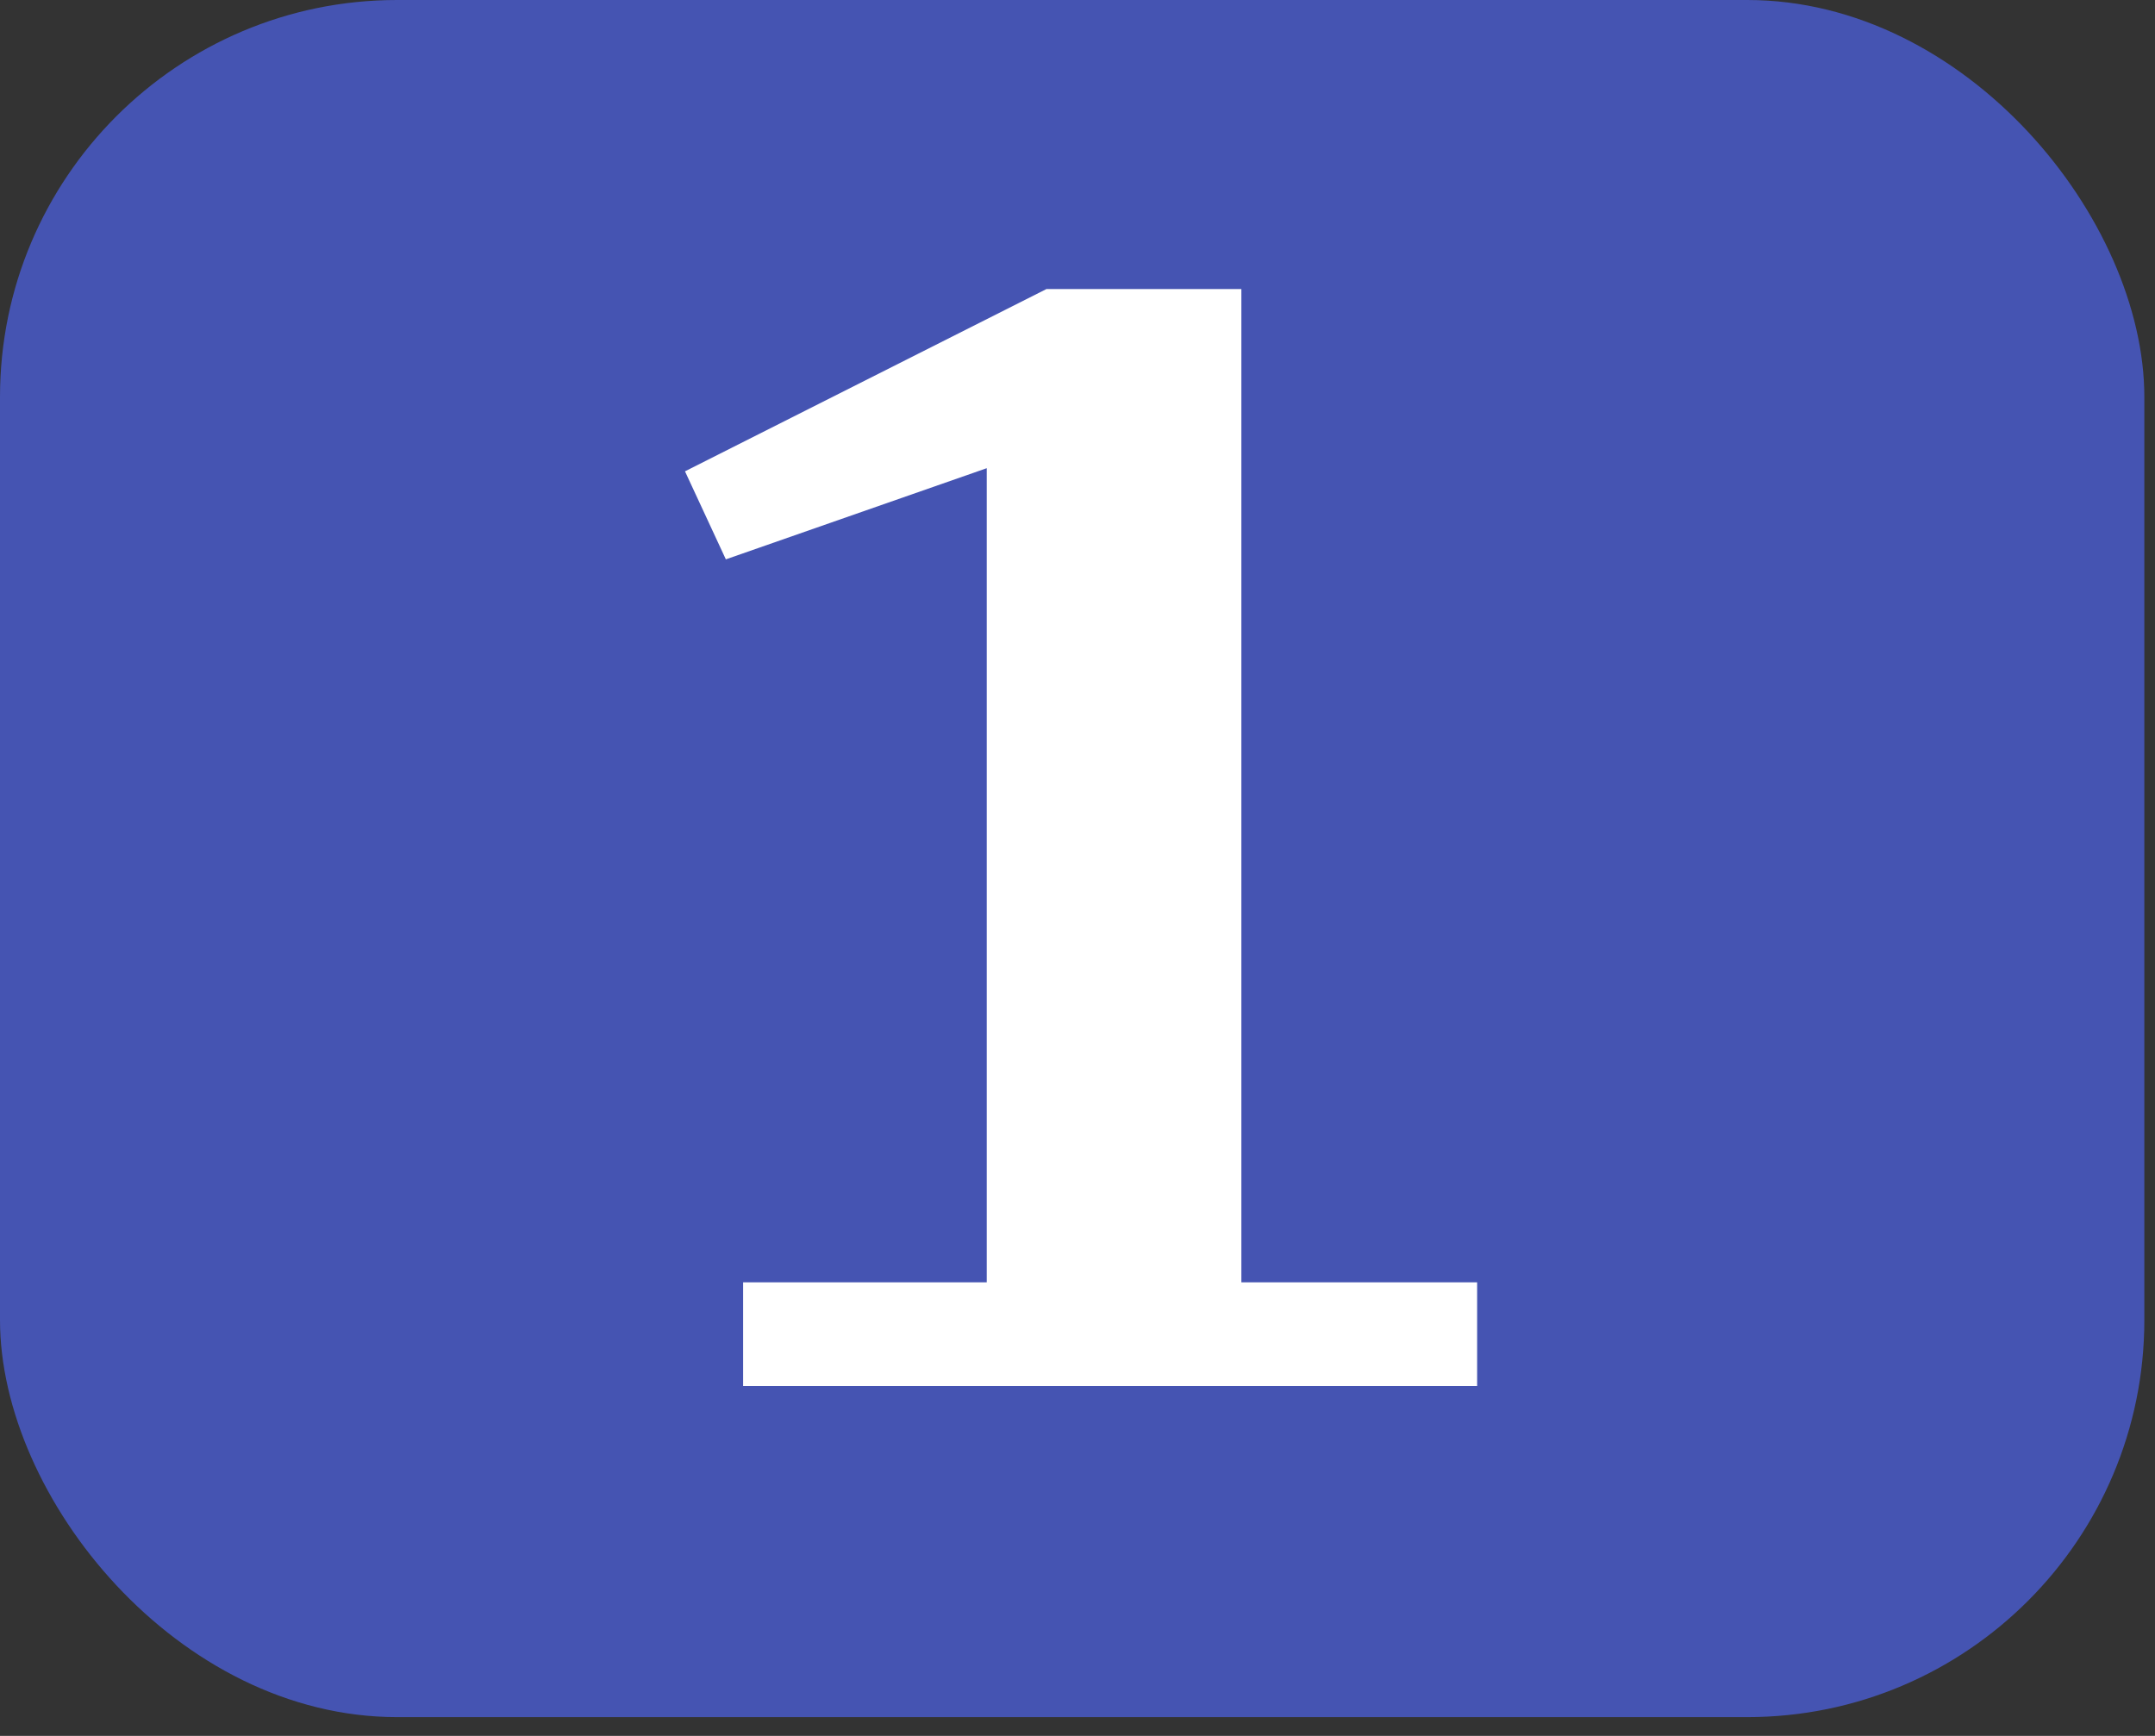
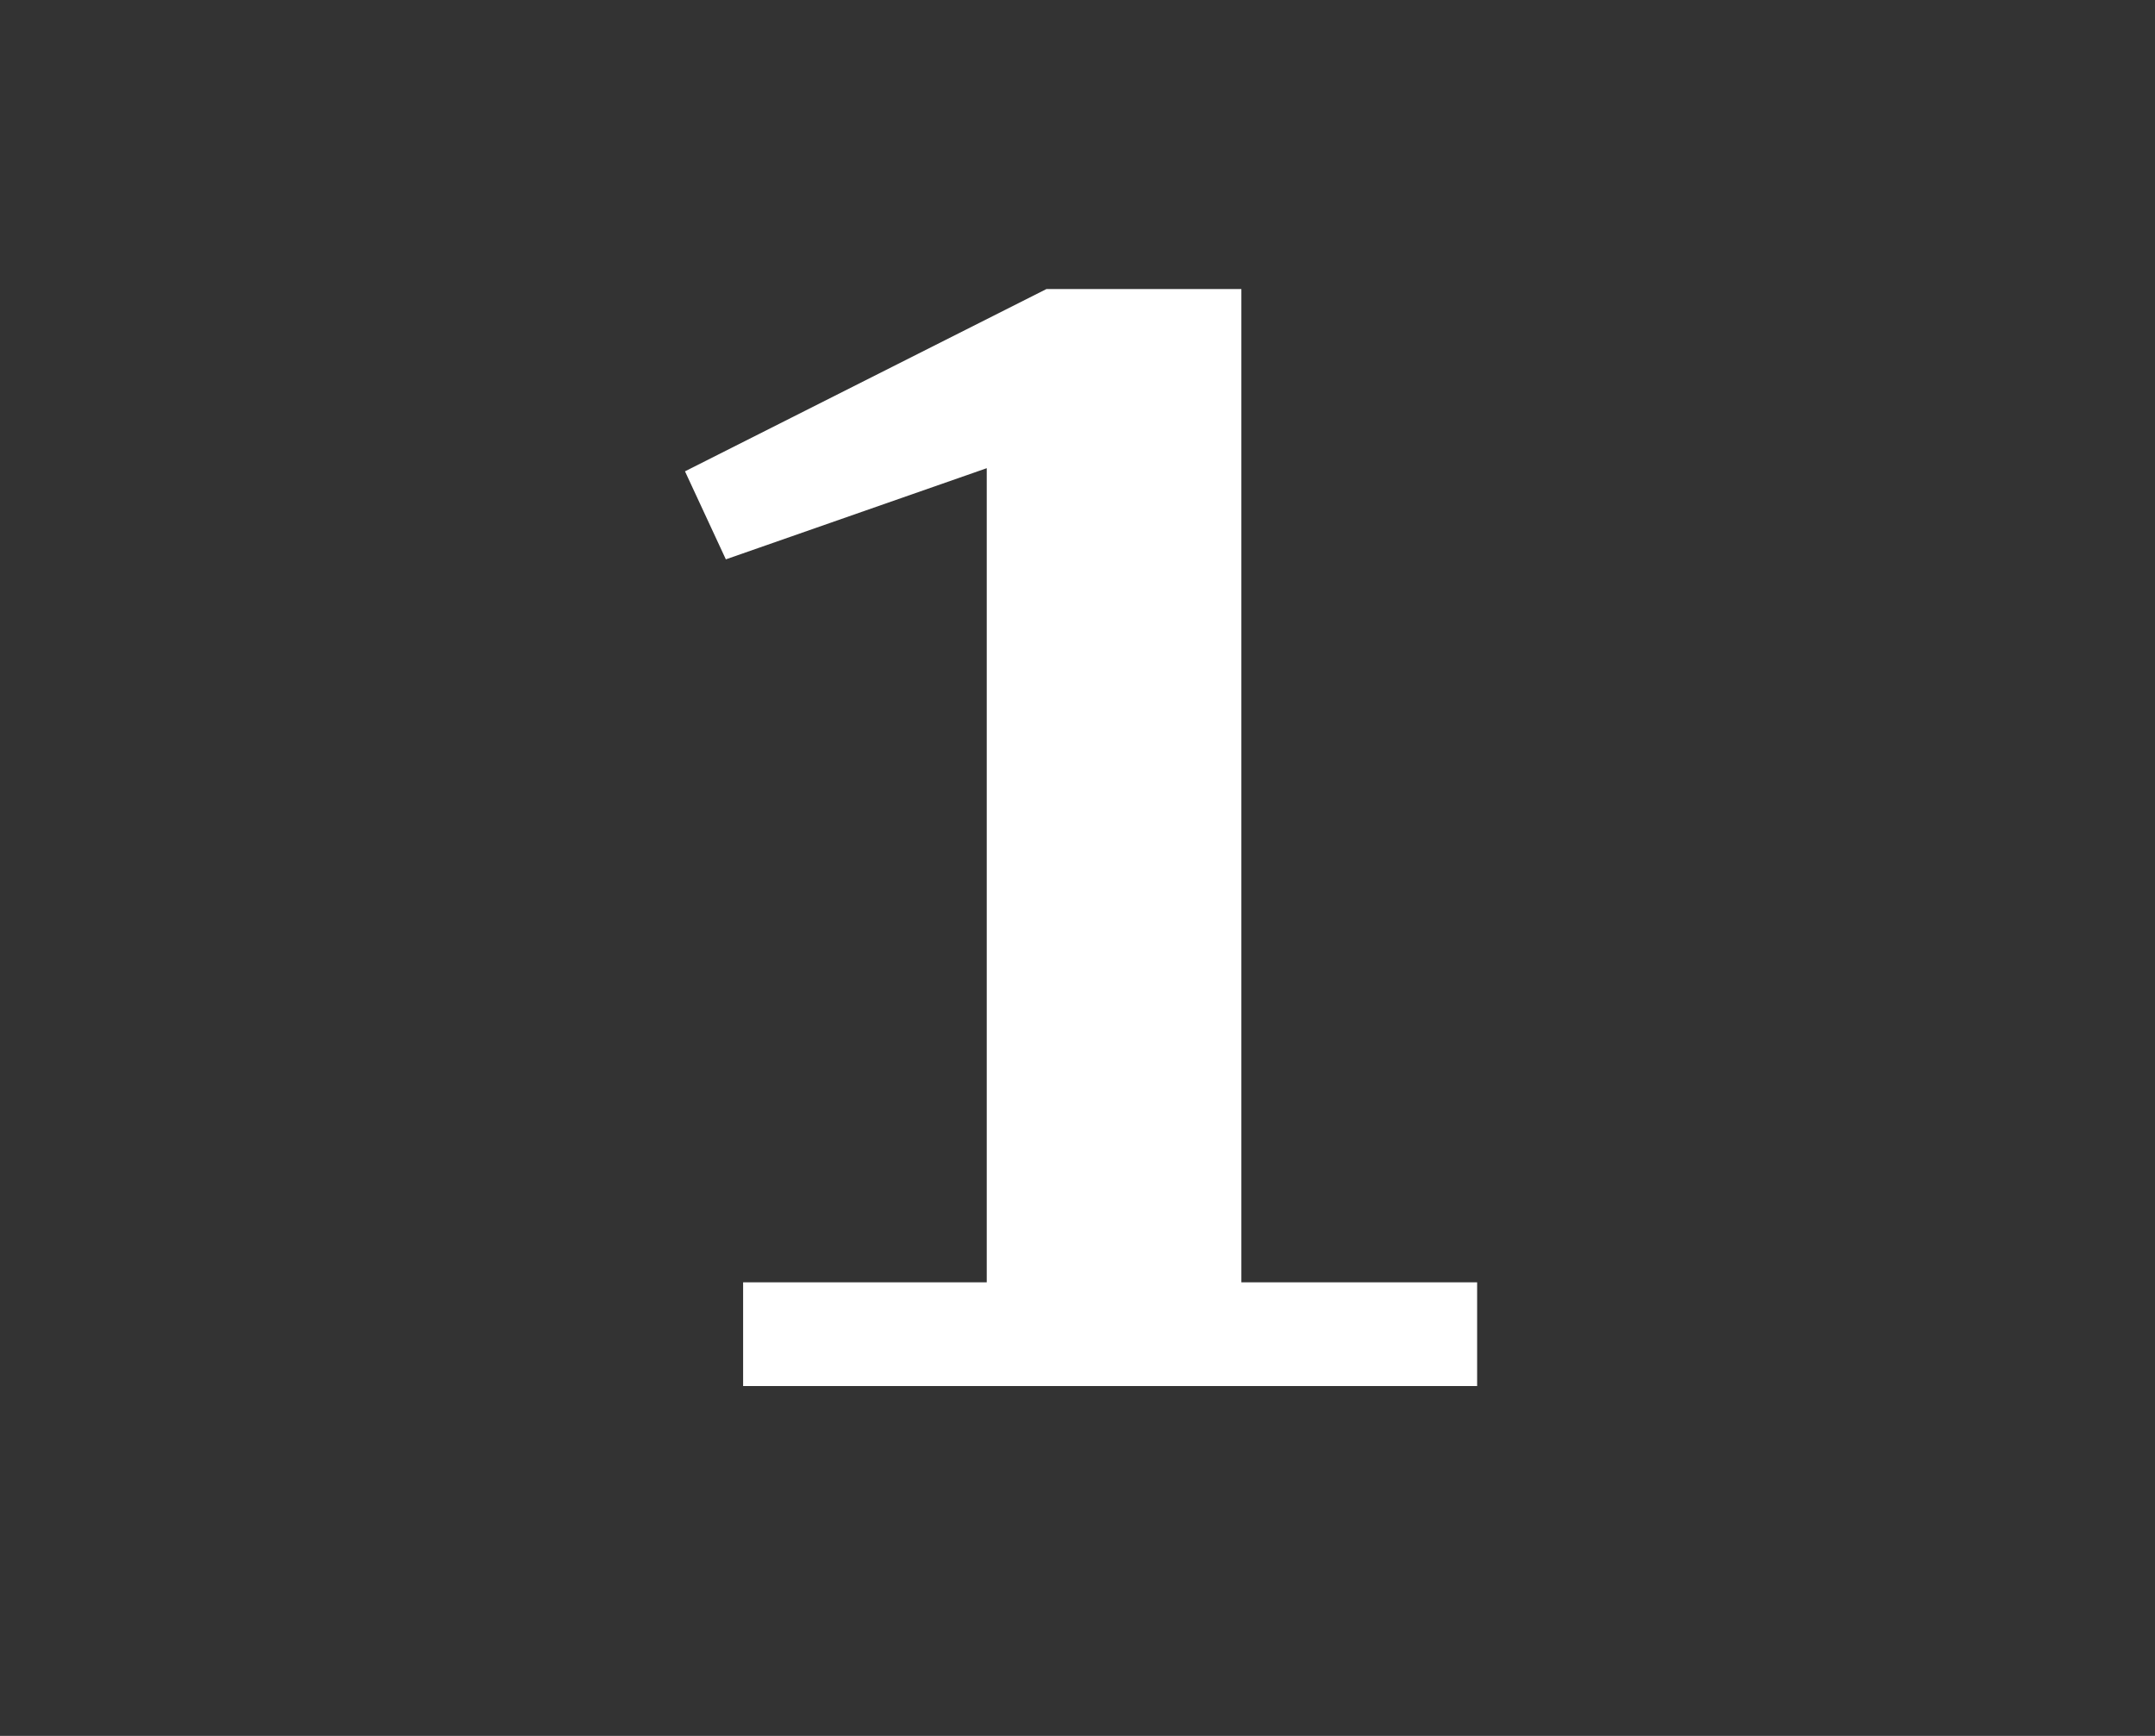
<svg xmlns="http://www.w3.org/2000/svg" width="72" height="58" viewBox="0 0 72 58" fill="none">
  <rect x="0" y="0" width="72" height="58" fill="#333333" stroke="none" />
-   <rect width="71.644" height="57.372" rx="13.267" fill="#4554B2" />
-   <path d="M24.828 42.845H32.968V15.643L24.251 18.689L22.886 15.748L34.964 9.657H41.475V42.845H49.352V46.311H24.828V42.845Z" fill="white" />
+   <path d="M24.828 42.845H32.968V15.643L24.251 18.689L22.886 15.748L34.964 9.657H41.475V42.845H49.352V46.311H24.828V42.845" fill="white" />
</svg>